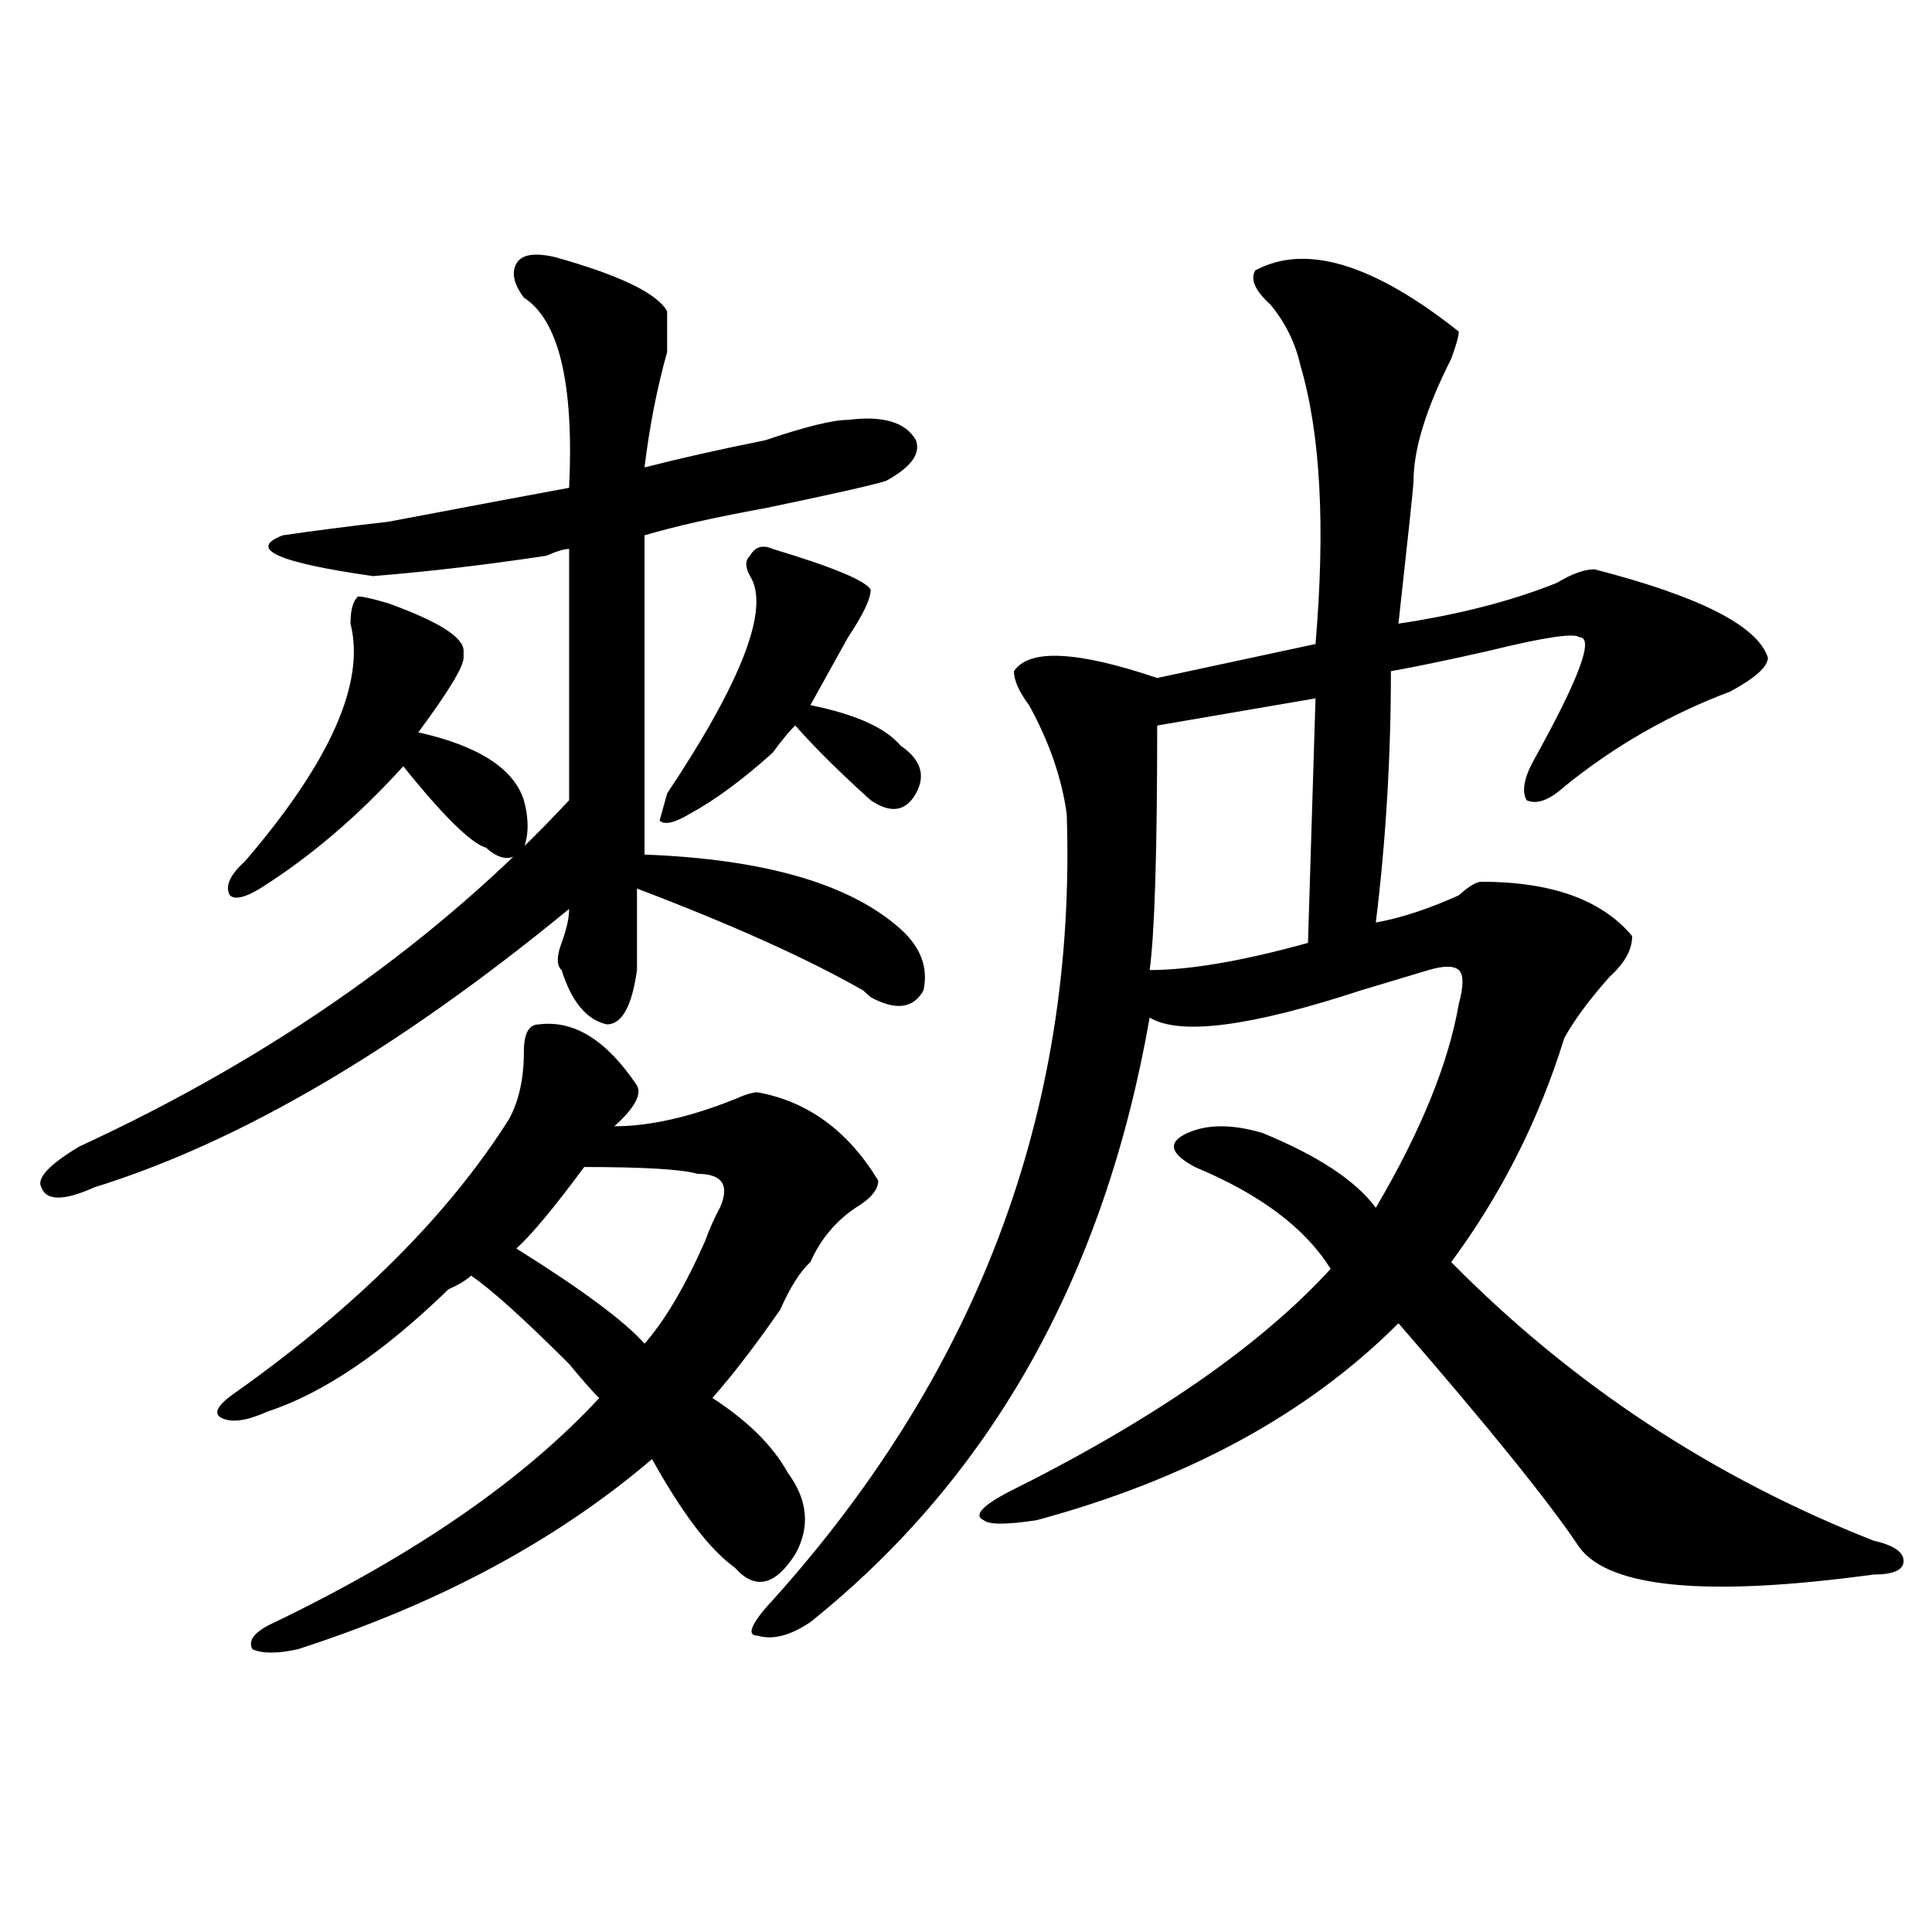
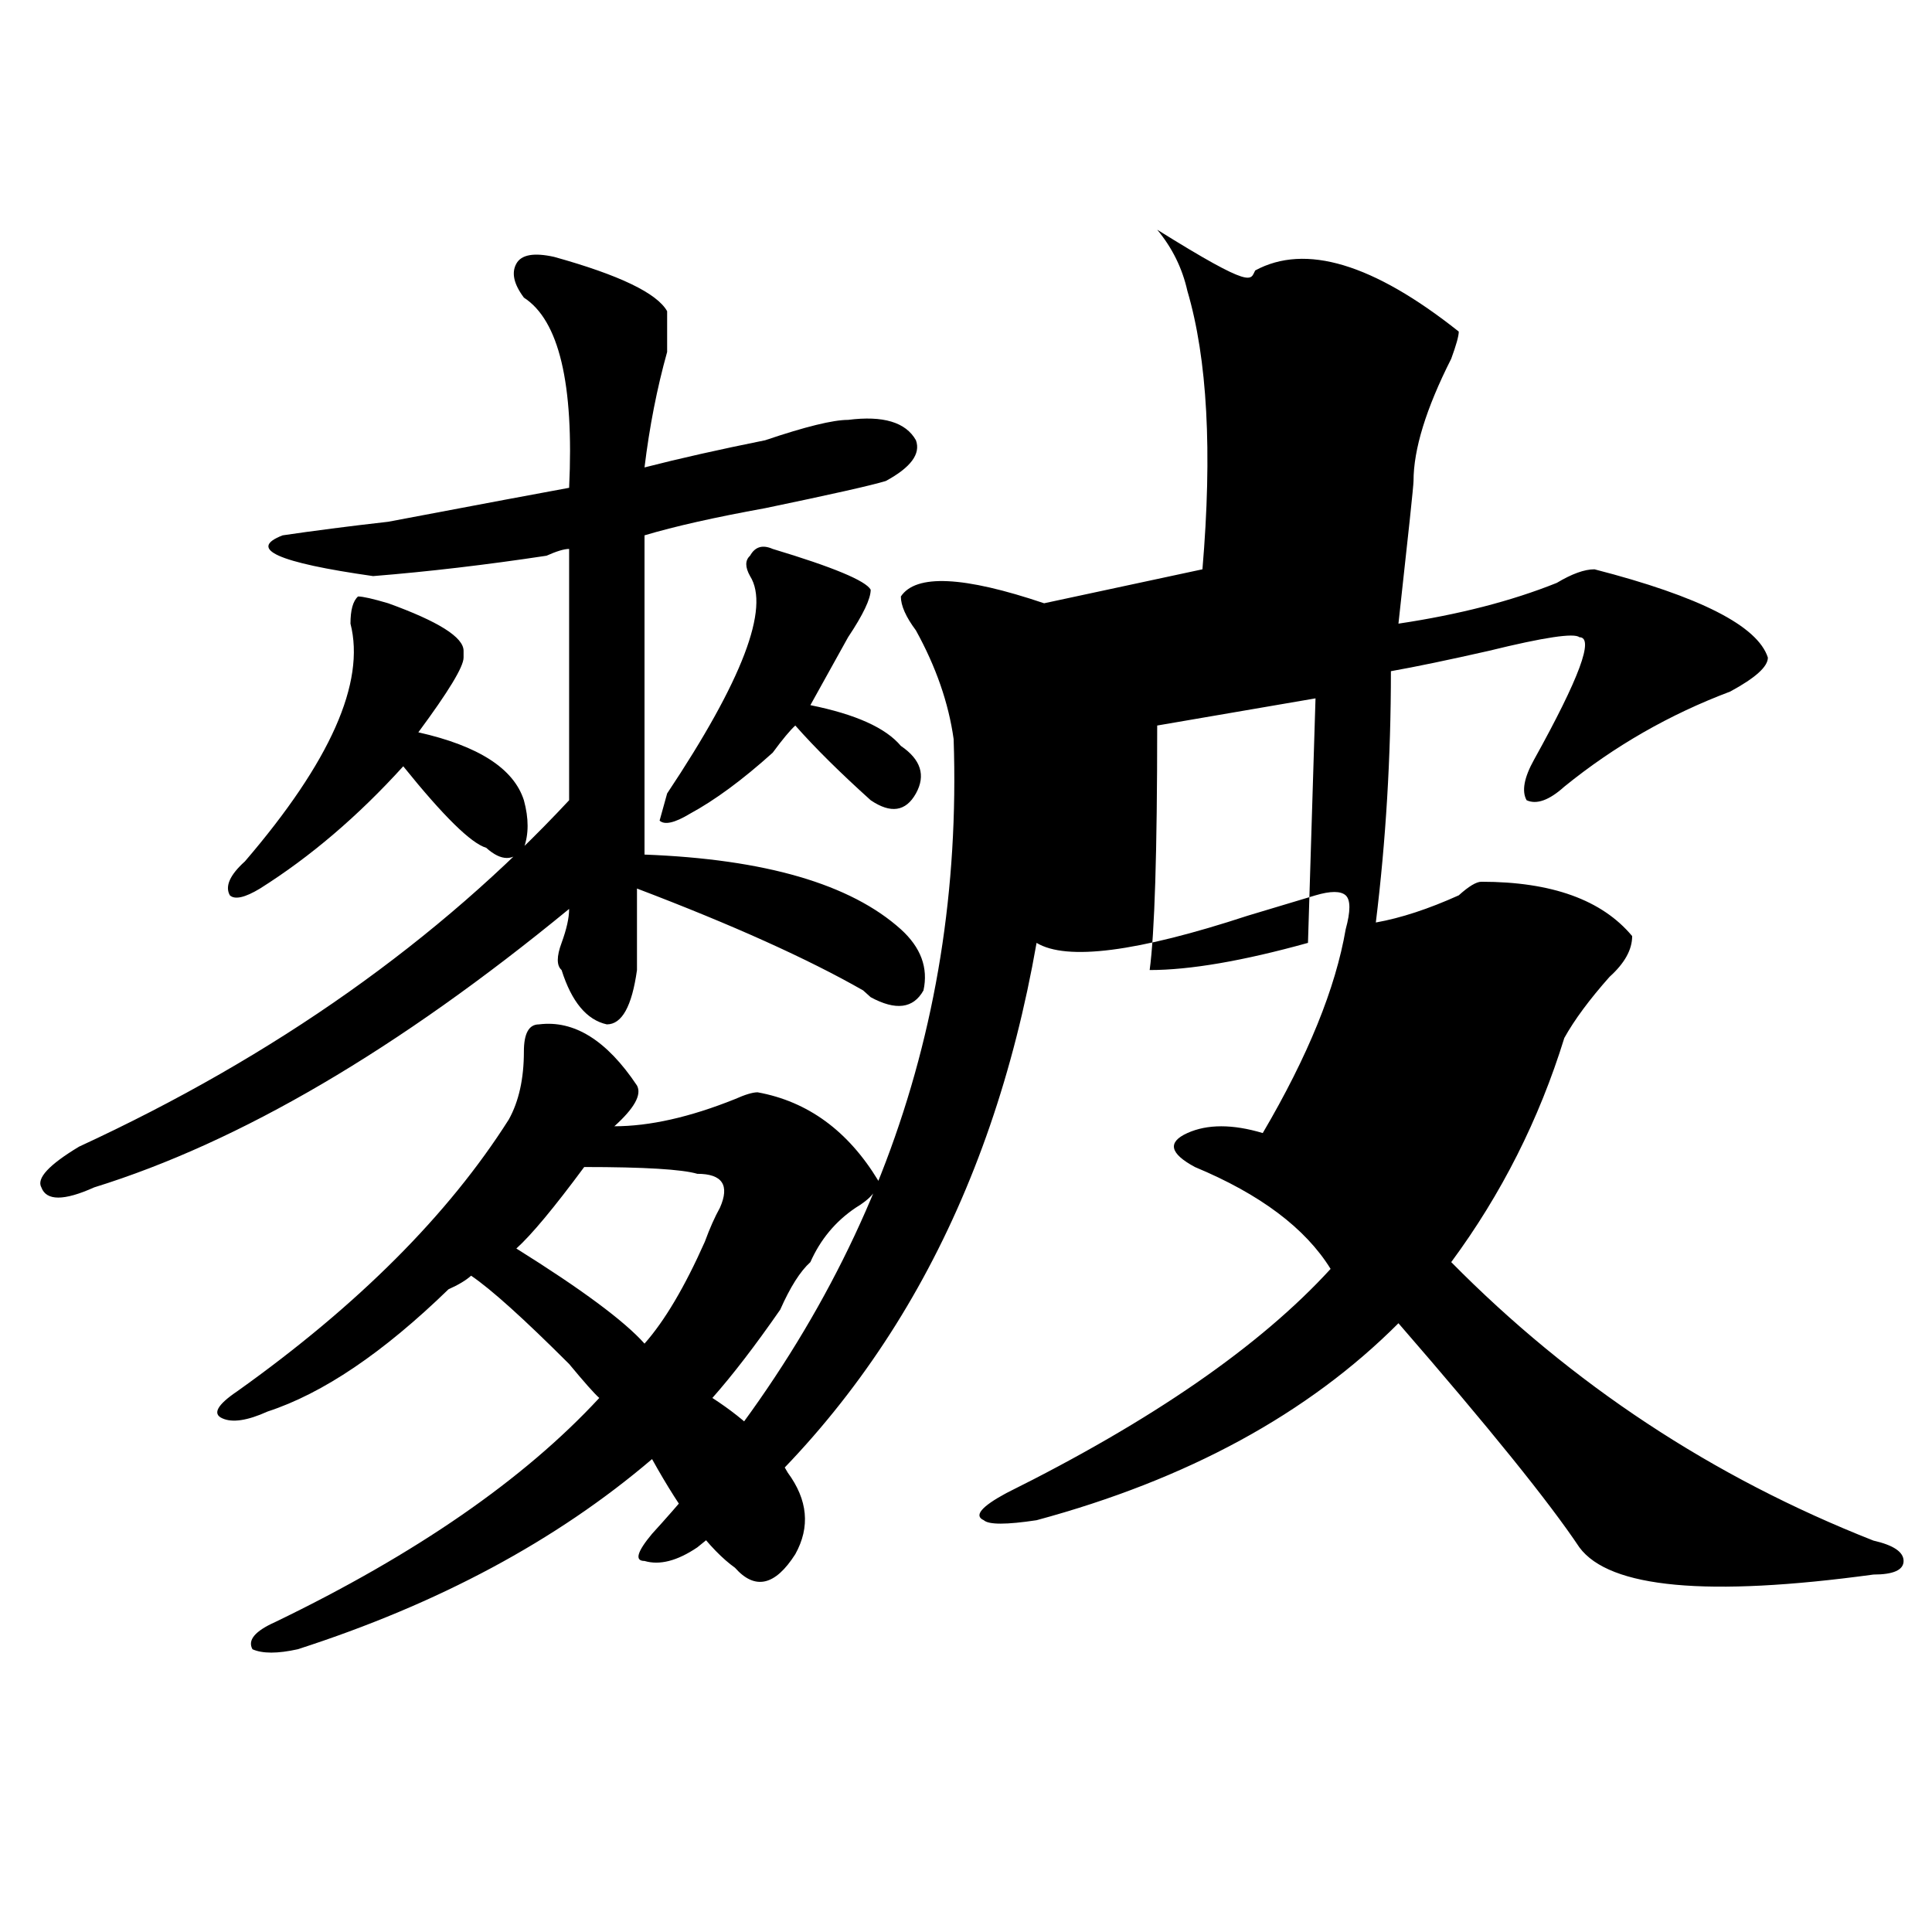
<svg xmlns="http://www.w3.org/2000/svg" version="1.1" id="图层_1" x="0px" y="0px" width="1000px" height="1000px" viewBox="0 0 1000 1000" enable-background="new 0 0 1000 1000" xml:space="preserve">
-   <path d="M286.773,132.953c33.78,9.394,53.292,18.786,58.535,28.125c0,4.724,0,11.755,0,21.094  c-5.243,18.786-9.146,38.672-11.707,59.766c18.171-4.669,39.023-9.339,62.438-14.063c20.792-7.031,35.121-10.547,42.926-10.547  c18.171-2.308,29.878,1.208,35.121,10.547c2.562,7.031-2.622,14.063-15.609,21.094c-7.805,2.362-28.657,7.031-62.438,14.063  c-26.036,4.725-46.828,9.394-62.438,14.063c0,37.519,0,92.615,0,165.234C396.039,444.69,440.245,457.6,466.281,481  c10.366,9.394,14.269,19.94,11.707,31.641c-5.243,9.394-14.329,10.547-27.316,3.516l-3.902-3.516  c-28.657-16.369-67.681-33.947-117.07-52.734c0,14.063,0,28.125,0,42.188c-2.622,18.787-7.805,28.125-15.609,28.125  c-10.427-2.307-18.231-11.7-23.414-28.125c-2.622-2.307-2.622-7.031,0-14.063c2.562-7.031,3.902-12.854,3.902-17.578  c-88.474,72.675-170.423,120.74-245.848,144.141c-15.609,7.031-24.755,7.031-27.316,0c-2.622-4.669,3.902-11.7,19.512-21.094  c101.461-46.856,185.972-106.622,253.652-179.297c0-4.669,0-48.01,0-130.078c-2.622,0-6.524,1.209-11.707,3.516  c-31.219,4.725-61.157,8.24-89.754,10.547c-49.45-7.031-65.06-14.063-46.828-21.094c15.609-2.307,33.78-4.669,54.633-7.031  c49.39-9.339,80.608-15.216,93.656-17.578c2.562-53.888-5.243-86.683-23.414-98.438c-5.243-7.031-6.524-12.854-3.902-17.578  C269.823,131.8,276.347,130.646,286.773,132.953z M278.969,530.219c18.171-2.307,35.121,8.24,50.73,31.641  c2.562,4.725-1.341,11.756-11.707,21.094c18.171,0,39.023-4.669,62.438-14.063c5.183-2.307,9.085-3.516,11.707-3.516  c25.976,4.725,46.828,19.94,62.438,45.703c0,4.725-3.902,9.394-11.707,14.063c-10.427,7.031-18.231,16.425-23.414,28.125  c-5.243,4.725-10.427,12.909-15.609,24.609c-13.048,18.787-24.755,34.003-35.121,45.703c18.171,11.756,31.219,24.609,39.023,38.672  c10.366,14.063,11.707,28.125,3.902,42.188c-10.427,16.369-20.853,18.731-31.219,7.031c-13.048-9.338-27.316-28.125-42.926-56.25  c-49.45,42.188-110.606,74.981-183.41,98.438c-10.427,2.307-18.231,2.307-23.414,0c-2.622-4.725,1.28-9.394,11.707-14.063  c72.804-35.156,128.777-73.828,167.801-116.016c-2.622-2.307-7.805-8.185-15.609-17.578c-23.414-23.4-40.364-38.672-50.73-45.703  c-2.622,2.362-6.524,4.725-11.707,7.031c-33.841,32.85-65.06,53.943-93.656,63.281c-10.427,4.725-18.231,5.878-23.414,3.516  c-5.243-2.307-2.622-7.031,7.805-14.063c62.438-44.494,109.266-91.406,140.484-140.625c5.183-9.338,7.805-21.094,7.805-35.156  C271.164,534.943,273.726,530.219,278.969,530.219z M200.922,312.25c25.976,9.394,39.023,17.578,39.023,24.609v3.516  c0,4.725-7.805,17.578-23.414,38.672c31.219,7.031,49.39,18.787,54.633,35.156c2.562,9.394,2.562,17.578,0,24.609  c-5.243,7.031-11.707,7.031-19.512,0c-7.805-2.307-22.134-16.369-42.926-42.188c-23.414,25.818-48.169,46.912-74.145,63.281  c-7.805,4.725-13.048,5.878-15.609,3.516c-2.622-4.669,0-10.547,7.805-17.578c44.206-51.525,62.438-92.56,54.633-123.047  c0-7.031,1.28-11.7,3.902-14.063C187.874,308.734,193.117,309.943,200.922,312.25z M302.383,604.047  c-15.609,21.094-27.316,35.156-35.121,42.188c33.78,21.094,55.913,37.519,66.34,49.219c10.366-11.7,20.792-29.278,31.219-52.734  c2.562-7.031,5.183-12.854,7.805-17.578c5.183-11.7,1.28-17.578-11.707-17.578C353.113,605.256,333.602,604.047,302.383,604.047z   M345.309,410.688c39.023-58.557,53.292-96.075,42.926-112.5c-2.622-4.669-2.622-8.185,0-10.547  c2.562-4.669,6.464-5.822,11.707-3.516c31.219,9.394,48.108,16.425,50.73,21.094c0,4.725-3.902,12.909-11.707,24.609  c-7.805,14.063-14.329,25.818-19.512,35.156c23.414,4.725,39.023,11.756,46.828,21.094c10.366,7.031,12.987,15.271,7.805,24.609  c-5.243,9.394-13.048,10.547-23.414,3.516c-15.609-14.063-28.657-26.916-39.023-38.672c-2.622,2.362-6.524,7.031-11.707,14.063  c-15.609,14.063-29.938,24.609-42.926,31.641c-7.805,4.725-13.048,5.878-15.609,3.516L345.309,410.688z M649.691,139.984  c25.976-14.063,61.097-3.516,105.363,31.641c0,2.362-1.341,7.031-3.902,14.063c-13.048,25.817-19.512,46.911-19.512,63.281  c0,2.362-2.622,26.972-7.805,73.828c31.219-4.669,58.535-11.7,81.949-21.094c7.805-4.669,14.269-7.031,19.512-7.031  c54.633,14.063,84.511,29.334,89.754,45.703c0,4.725-6.524,10.547-19.512,17.578c-31.219,11.756-59.876,28.125-85.852,49.219  c-7.805,7.031-14.329,9.394-19.512,7.031c-2.622-4.669-1.341-11.7,3.902-21.094c23.414-42.188,31.219-63.281,23.414-63.281  c-2.622-2.307-18.231,0-46.828,7.031c-20.853,4.725-37.743,8.24-50.73,10.547c0,44.55-2.622,87.891-7.805,130.078  c12.987-2.307,27.316-7.031,42.926-14.063c5.183-4.669,9.085-7.031,11.707-7.031c36.401,0,62.438,9.394,78.047,28.125  c0,7.031-3.902,14.063-11.707,21.094c-10.427,11.756-18.231,22.303-23.414,31.641c-13.048,42.188-32.56,80.859-58.535,116.016  c62.438,63.281,135.241,111.347,218.531,144.141c10.366,2.362,15.609,5.878,15.609,10.547s-5.243,7.031-15.609,7.031  c-85.852,11.7-136.582,7.031-152.191-14.063c-15.609-23.4-46.828-62.072-93.656-116.016  c-46.828,46.912-109.266,80.859-187.313,101.953c-15.609,2.362-24.755,2.362-27.316,0c-5.243-2.307-1.341-7.031,11.707-14.063  c75.425-37.463,131.339-76.135,167.801-116.016c-13.048-21.094-36.462-38.672-70.242-52.734  c-13.048-7.031-14.329-12.854-3.902-17.578c10.366-4.669,23.414-4.669,39.023,0c28.597,11.756,48.108,24.609,58.535,38.672  c23.414-39.825,37.683-74.981,42.926-105.469c2.562-9.338,2.562-15.216,0-17.578c-2.622-2.307-7.805-2.307-15.609,0  c-7.805,2.362-19.512,5.878-35.121,10.547c-57.255,18.787-93.656,23.456-109.266,14.063  c-23.414,133.594-81.949,237.909-175.605,312.891c-10.427,7.031-19.512,9.338-27.316,7.031c-5.243,0-3.902-4.725,3.902-14.063  c109.266-119.531,161.276-256.641,156.094-411.328c-2.622-18.731-9.146-37.463-19.512-56.25c-5.243-7.031-7.805-12.854-7.805-17.578  c7.805-11.7,32.499-10.547,74.145,3.516l81.949-17.578c5.183-60.919,2.562-108.984-7.805-144.141  c-2.622-11.7-7.805-22.247-15.609-31.641C649.691,150.531,647.069,144.708,649.691,139.984z M680.91,361.469l-81.949,14.063  c0,65.644-1.341,107.831-3.902,126.563c20.792,0,48.108-4.669,81.949-14.063L680.91,361.469z" />
+   <path d="M286.773,132.953c33.78,9.394,53.292,18.786,58.535,28.125c0,4.724,0,11.755,0,21.094  c-5.243,18.786-9.146,38.672-11.707,59.766c18.171-4.669,39.023-9.339,62.438-14.063c20.792-7.031,35.121-10.547,42.926-10.547  c18.171-2.308,29.878,1.208,35.121,10.547c2.562,7.031-2.622,14.063-15.609,21.094c-7.805,2.362-28.657,7.031-62.438,14.063  c-26.036,4.725-46.828,9.394-62.438,14.063c0,37.519,0,92.615,0,165.234C396.039,444.69,440.245,457.6,466.281,481  c10.366,9.394,14.269,19.94,11.707,31.641c-5.243,9.394-14.329,10.547-27.316,3.516l-3.902-3.516  c-28.657-16.369-67.681-33.947-117.07-52.734c0,14.063,0,28.125,0,42.188c-2.622,18.787-7.805,28.125-15.609,28.125  c-10.427-2.307-18.231-11.7-23.414-28.125c-2.622-2.307-2.622-7.031,0-14.063c2.562-7.031,3.902-12.854,3.902-17.578  c-88.474,72.675-170.423,120.74-245.848,144.141c-15.609,7.031-24.755,7.031-27.316,0c-2.622-4.669,3.902-11.7,19.512-21.094  c101.461-46.856,185.972-106.622,253.652-179.297c0-4.669,0-48.01,0-130.078c-2.622,0-6.524,1.209-11.707,3.516  c-31.219,4.725-61.157,8.24-89.754,10.547c-49.45-7.031-65.06-14.063-46.828-21.094c15.609-2.307,33.78-4.669,54.633-7.031  c49.39-9.339,80.608-15.216,93.656-17.578c2.562-53.888-5.243-86.683-23.414-98.438c-5.243-7.031-6.524-12.854-3.902-17.578  C269.823,131.8,276.347,130.646,286.773,132.953z M278.969,530.219c18.171-2.307,35.121,8.24,50.73,31.641  c2.562,4.725-1.341,11.756-11.707,21.094c18.171,0,39.023-4.669,62.438-14.063c5.183-2.307,9.085-3.516,11.707-3.516  c25.976,4.725,46.828,19.94,62.438,45.703c0,4.725-3.902,9.394-11.707,14.063c-10.427,7.031-18.231,16.425-23.414,28.125  c-5.243,4.725-10.427,12.909-15.609,24.609c-13.048,18.787-24.755,34.003-35.121,45.703c18.171,11.756,31.219,24.609,39.023,38.672  c10.366,14.063,11.707,28.125,3.902,42.188c-10.427,16.369-20.853,18.731-31.219,7.031c-13.048-9.338-27.316-28.125-42.926-56.25  c-49.45,42.188-110.606,74.981-183.41,98.438c-10.427,2.307-18.231,2.307-23.414,0c-2.622-4.725,1.28-9.394,11.707-14.063  c72.804-35.156,128.777-73.828,167.801-116.016c-2.622-2.307-7.805-8.185-15.609-17.578c-23.414-23.4-40.364-38.672-50.73-45.703  c-2.622,2.362-6.524,4.725-11.707,7.031c-33.841,32.85-65.06,53.943-93.656,63.281c-10.427,4.725-18.231,5.878-23.414,3.516  c-5.243-2.307-2.622-7.031,7.805-14.063c62.438-44.494,109.266-91.406,140.484-140.625c5.183-9.338,7.805-21.094,7.805-35.156  C271.164,534.943,273.726,530.219,278.969,530.219z M200.922,312.25c25.976,9.394,39.023,17.578,39.023,24.609v3.516  c0,4.725-7.805,17.578-23.414,38.672c31.219,7.031,49.39,18.787,54.633,35.156c2.562,9.394,2.562,17.578,0,24.609  c-5.243,7.031-11.707,7.031-19.512,0c-7.805-2.307-22.134-16.369-42.926-42.188c-23.414,25.818-48.169,46.912-74.145,63.281  c-7.805,4.725-13.048,5.878-15.609,3.516c-2.622-4.669,0-10.547,7.805-17.578c44.206-51.525,62.438-92.56,54.633-123.047  c0-7.031,1.28-11.7,3.902-14.063C187.874,308.734,193.117,309.943,200.922,312.25z M302.383,604.047  c-15.609,21.094-27.316,35.156-35.121,42.188c33.78,21.094,55.913,37.519,66.34,49.219c10.366-11.7,20.792-29.278,31.219-52.734  c2.562-7.031,5.183-12.854,7.805-17.578c5.183-11.7,1.28-17.578-11.707-17.578C353.113,605.256,333.602,604.047,302.383,604.047z   M345.309,410.688c39.023-58.557,53.292-96.075,42.926-112.5c-2.622-4.669-2.622-8.185,0-10.547  c2.562-4.669,6.464-5.822,11.707-3.516c31.219,9.394,48.108,16.425,50.73,21.094c0,4.725-3.902,12.909-11.707,24.609  c-7.805,14.063-14.329,25.818-19.512,35.156c23.414,4.725,39.023,11.756,46.828,21.094c10.366,7.031,12.987,15.271,7.805,24.609  c-5.243,9.394-13.048,10.547-23.414,3.516c-15.609-14.063-28.657-26.916-39.023-38.672c-2.622,2.362-6.524,7.031-11.707,14.063  c-15.609,14.063-29.938,24.609-42.926,31.641c-7.805,4.725-13.048,5.878-15.609,3.516L345.309,410.688z M649.691,139.984  c25.976-14.063,61.097-3.516,105.363,31.641c0,2.362-1.341,7.031-3.902,14.063c-13.048,25.817-19.512,46.911-19.512,63.281  c0,2.362-2.622,26.972-7.805,73.828c31.219-4.669,58.535-11.7,81.949-21.094c7.805-4.669,14.269-7.031,19.512-7.031  c54.633,14.063,84.511,29.334,89.754,45.703c0,4.725-6.524,10.547-19.512,17.578c-31.219,11.756-59.876,28.125-85.852,49.219  c-7.805,7.031-14.329,9.394-19.512,7.031c-2.622-4.669-1.341-11.7,3.902-21.094c23.414-42.188,31.219-63.281,23.414-63.281  c-2.622-2.307-18.231,0-46.828,7.031c-20.853,4.725-37.743,8.24-50.73,10.547c0,44.55-2.622,87.891-7.805,130.078  c12.987-2.307,27.316-7.031,42.926-14.063c5.183-4.669,9.085-7.031,11.707-7.031c36.401,0,62.438,9.394,78.047,28.125  c0,7.031-3.902,14.063-11.707,21.094c-10.427,11.756-18.231,22.303-23.414,31.641c-13.048,42.188-32.56,80.859-58.535,116.016  c62.438,63.281,135.241,111.347,218.531,144.141c10.366,2.362,15.609,5.878,15.609,10.547s-5.243,7.031-15.609,7.031  c-85.852,11.7-136.582,7.031-152.191-14.063c-15.609-23.4-46.828-62.072-93.656-116.016  c-46.828,46.912-109.266,80.859-187.313,101.953c-15.609,2.362-24.755,2.362-27.316,0c-5.243-2.307-1.341-7.031,11.707-14.063  c75.425-37.463,131.339-76.135,167.801-116.016c-13.048-21.094-36.462-38.672-70.242-52.734  c-13.048-7.031-14.329-12.854-3.902-17.578c10.366-4.669,23.414-4.669,39.023,0c23.414-39.825,37.683-74.981,42.926-105.469c2.562-9.338,2.562-15.216,0-17.578c-2.622-2.307-7.805-2.307-15.609,0  c-7.805,2.362-19.512,5.878-35.121,10.547c-57.255,18.787-93.656,23.456-109.266,14.063  c-23.414,133.594-81.949,237.909-175.605,312.891c-10.427,7.031-19.512,9.338-27.316,7.031c-5.243,0-3.902-4.725,3.902-14.063  c109.266-119.531,161.276-256.641,156.094-411.328c-2.622-18.731-9.146-37.463-19.512-56.25c-5.243-7.031-7.805-12.854-7.805-17.578  c7.805-11.7,32.499-10.547,74.145,3.516l81.949-17.578c5.183-60.919,2.562-108.984-7.805-144.141  c-2.622-11.7-7.805-22.247-15.609-31.641C649.691,150.531,647.069,144.708,649.691,139.984z M680.91,361.469l-81.949,14.063  c0,65.644-1.341,107.831-3.902,126.563c20.792,0,48.108-4.669,81.949-14.063L680.91,361.469z" />
</svg>